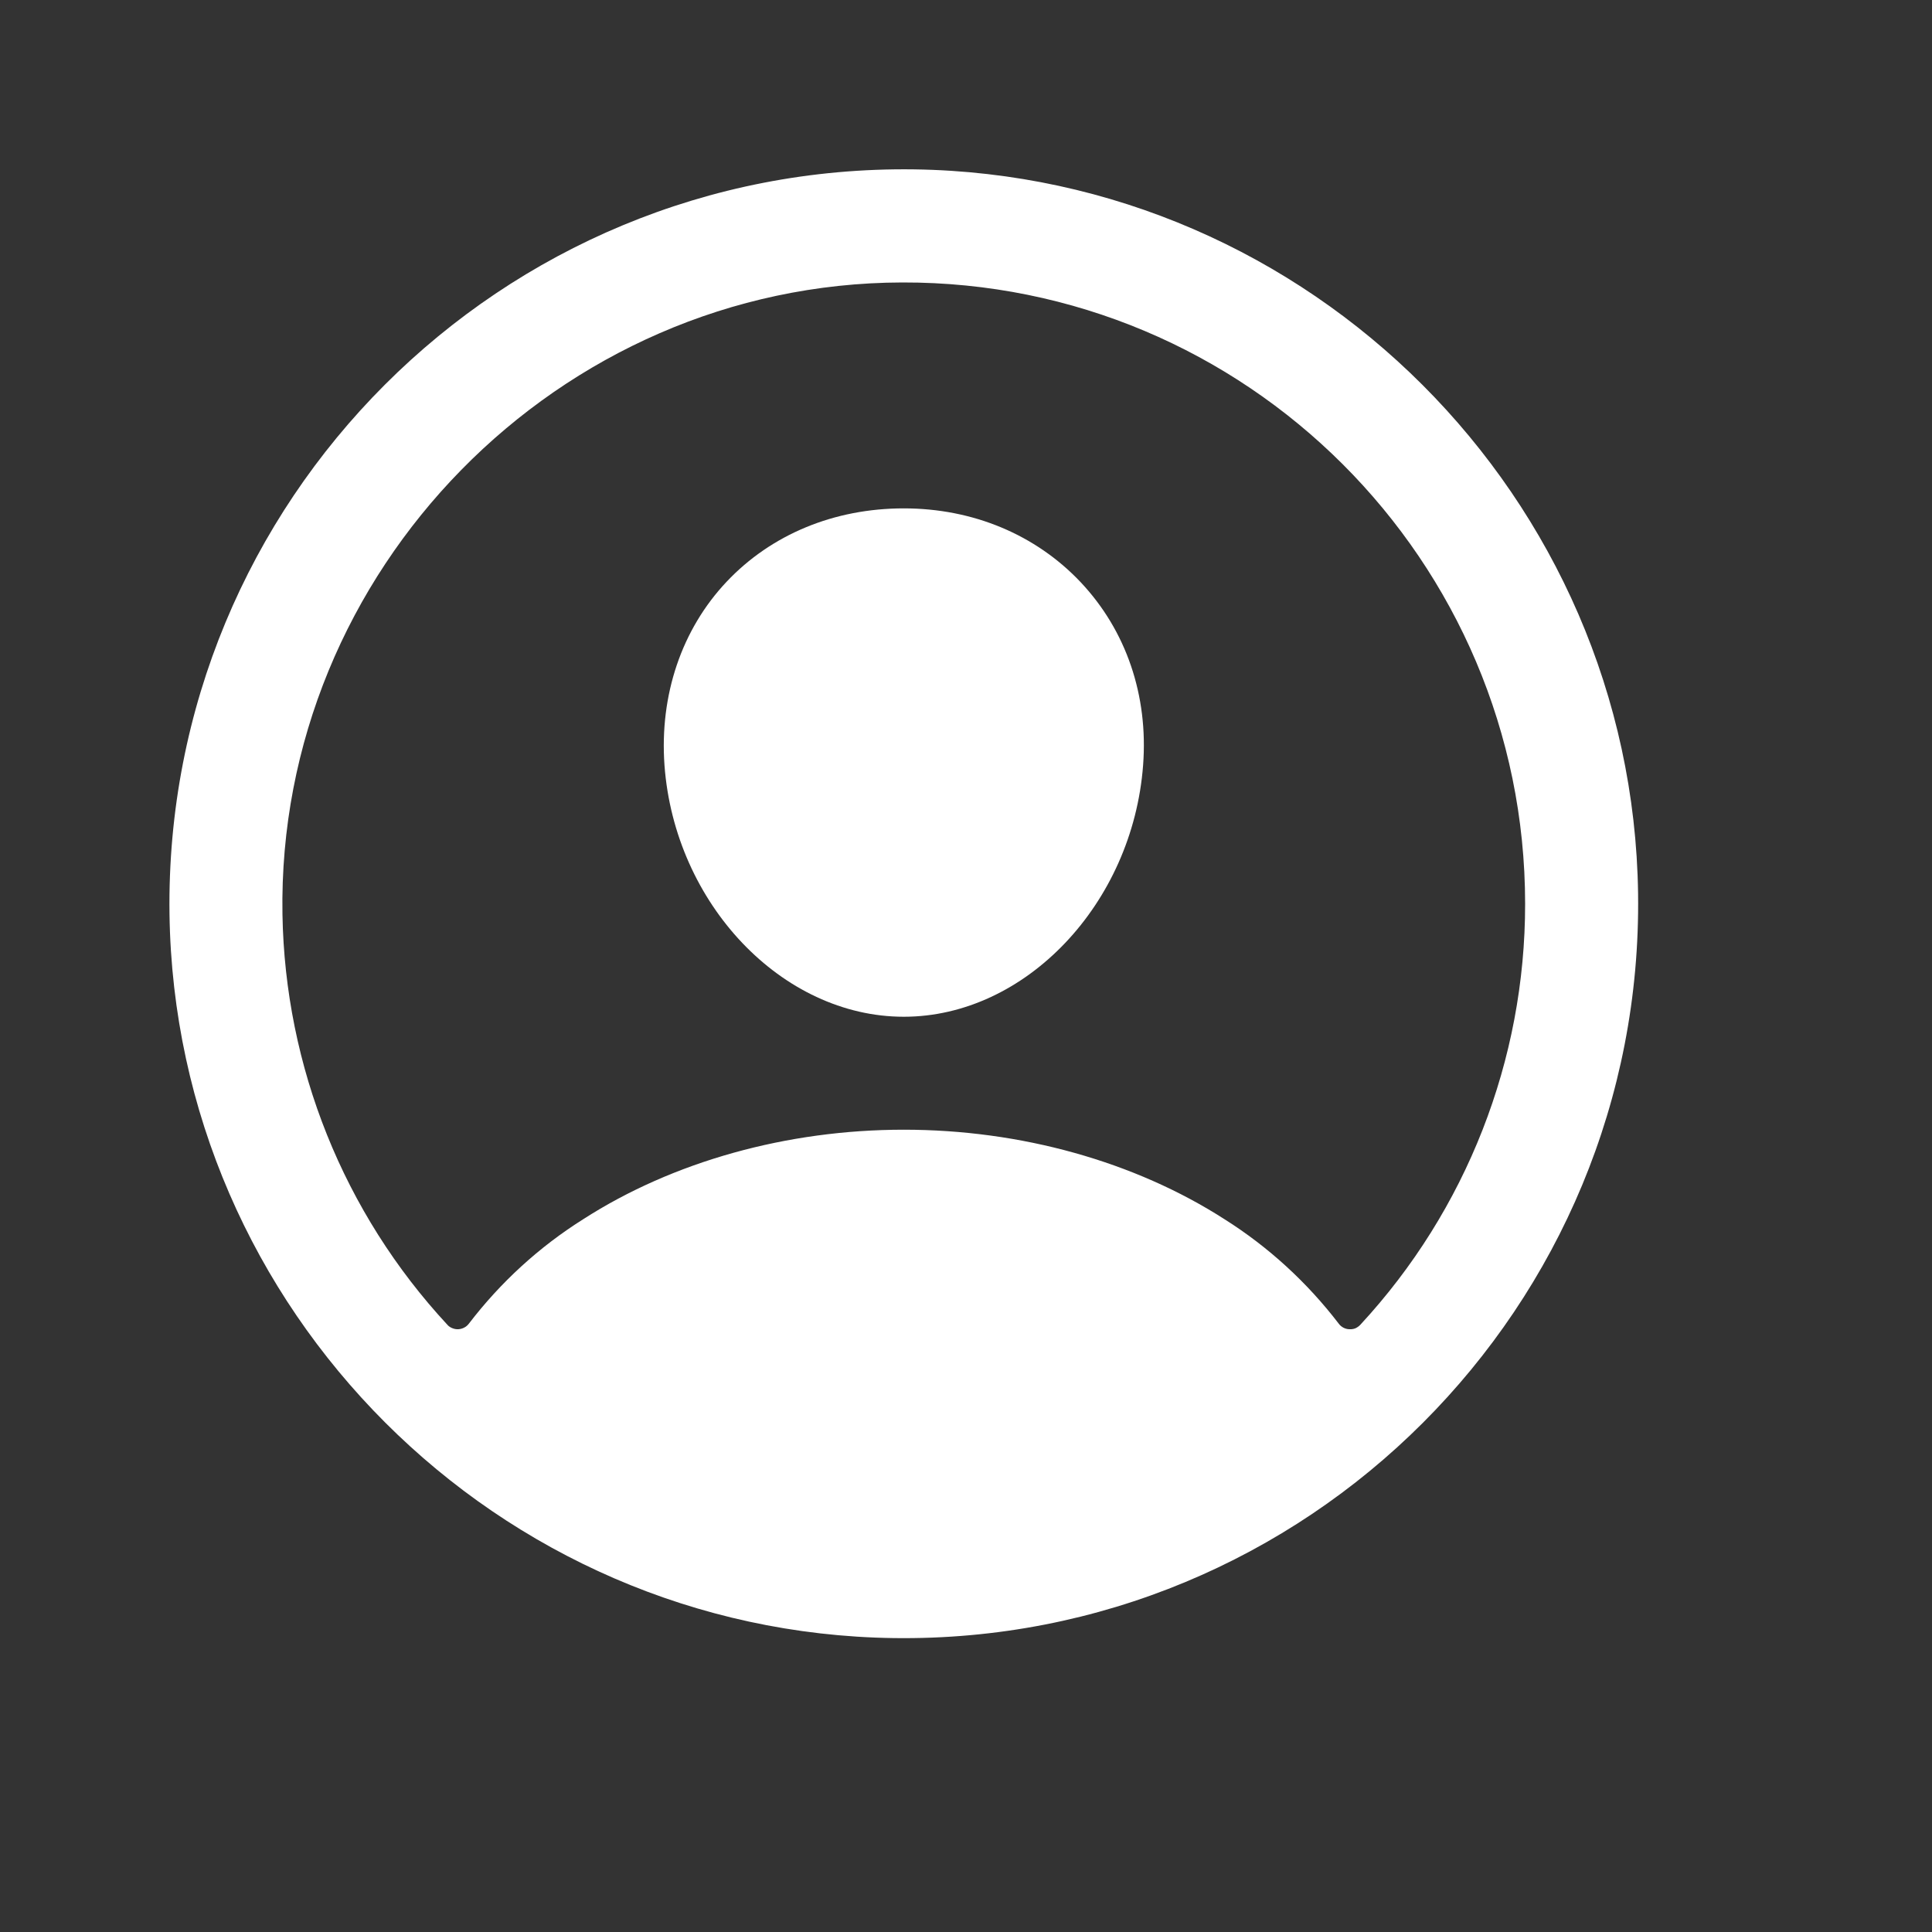
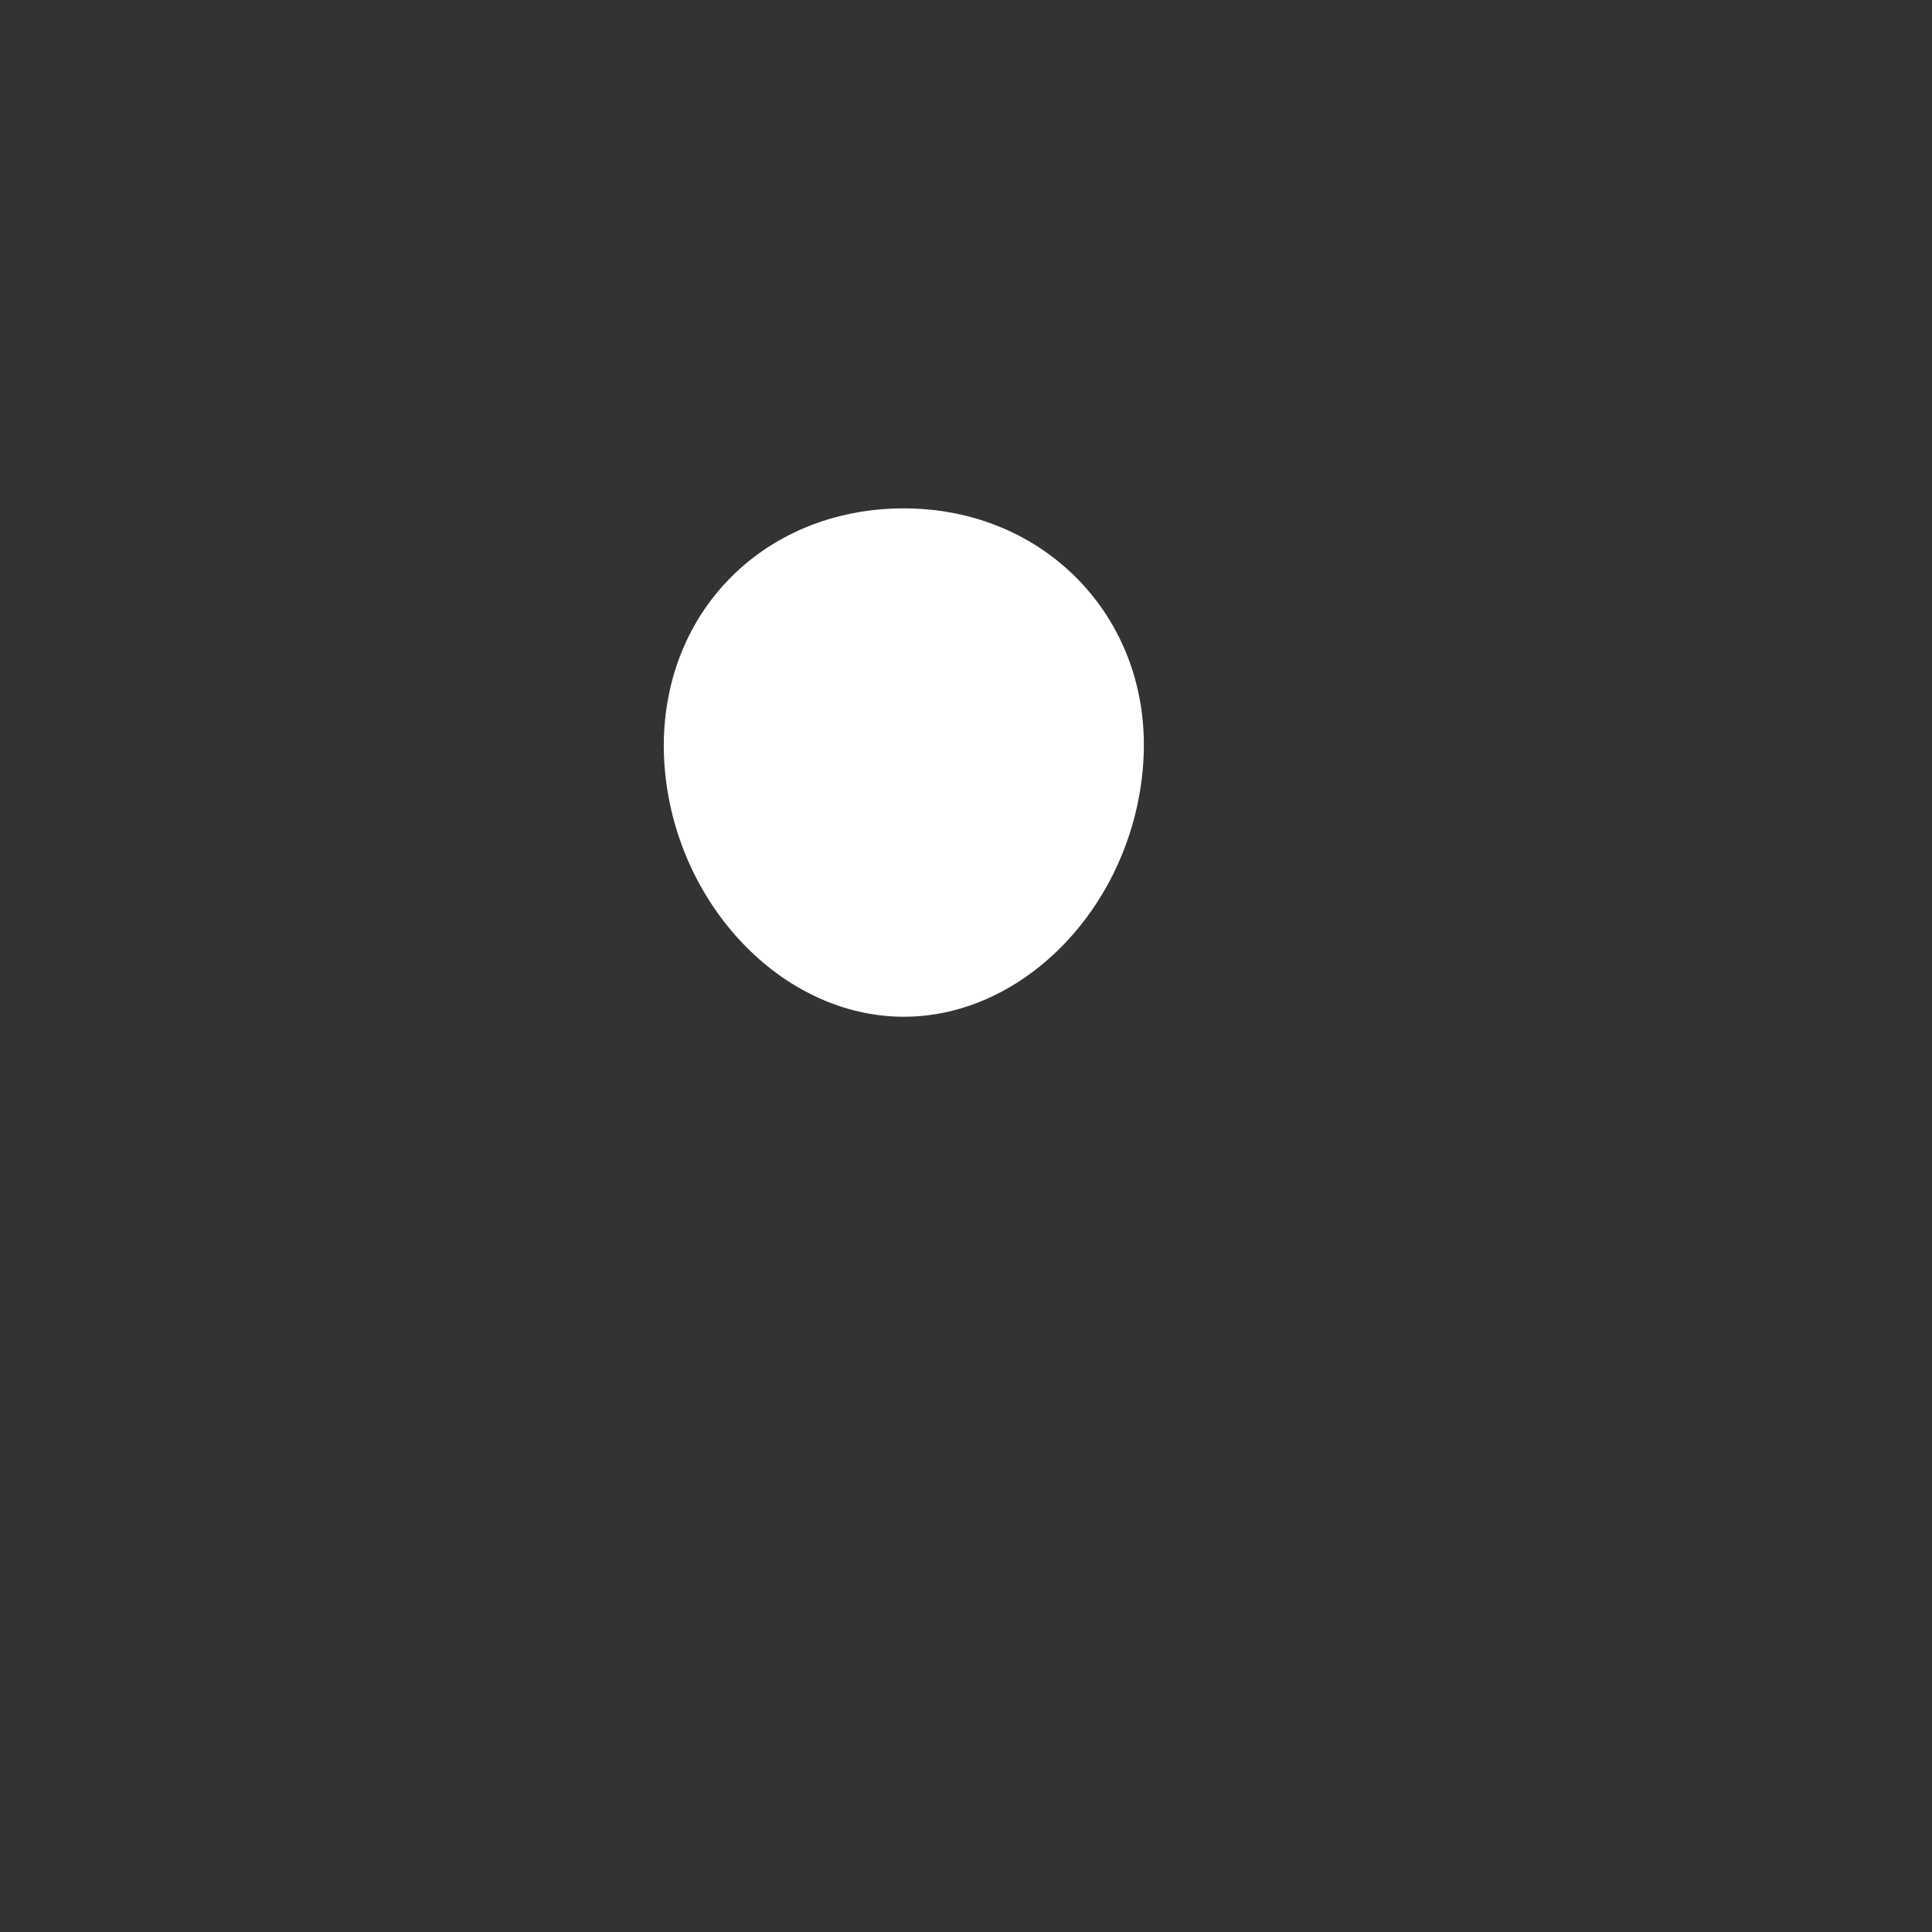
<svg xmlns="http://www.w3.org/2000/svg" fill="none" height="100%" overflow="visible" preserveAspectRatio="none" style="display: block;" viewBox="0 0 15 15" width="100%">
  <rect x="0" y="0" width="15" height="15" fill="#333333" stroke="none" />
  <g id="person-circle-outline">
-     <path d="M7.097 1.315C3.89 1.272 1.273 3.89 1.316 7.096C1.359 10.171 3.863 12.675 6.938 12.718C10.145 12.762 12.762 10.144 12.718 6.938C12.676 3.862 10.172 1.358 7.097 1.315ZM10.562 10.285C10.551 10.297 10.538 10.306 10.523 10.313C10.508 10.319 10.492 10.321 10.476 10.32C10.46 10.32 10.444 10.315 10.43 10.308C10.416 10.3 10.403 10.29 10.394 10.277C10.148 9.956 9.848 9.681 9.507 9.466C8.809 9.018 7.925 8.771 7.017 8.771C6.11 8.771 5.225 9.018 4.528 9.466C4.186 9.681 3.886 9.956 3.641 10.276C3.631 10.289 3.619 10.3 3.605 10.307C3.59 10.315 3.575 10.319 3.559 10.32C3.543 10.321 3.527 10.318 3.512 10.312C3.497 10.306 3.483 10.297 3.473 10.285C2.668 9.417 2.213 8.282 2.193 7.099C2.148 4.432 4.337 2.199 7.005 2.193C9.674 2.186 11.841 4.353 11.841 7.017C11.842 8.229 11.385 9.396 10.562 10.285Z" fill="white" id="Vector" />
    <path d="M7.017 3.947C6.477 3.947 5.988 4.149 5.641 4.517C5.293 4.886 5.12 5.395 5.159 5.941C5.238 7.017 6.072 7.894 7.017 7.894C7.962 7.894 8.794 7.017 8.875 5.941C8.916 5.4 8.744 4.896 8.391 4.521C8.042 4.151 7.554 3.947 7.017 3.947Z" fill="white" id="Vector_2" />
  </g>
</svg>